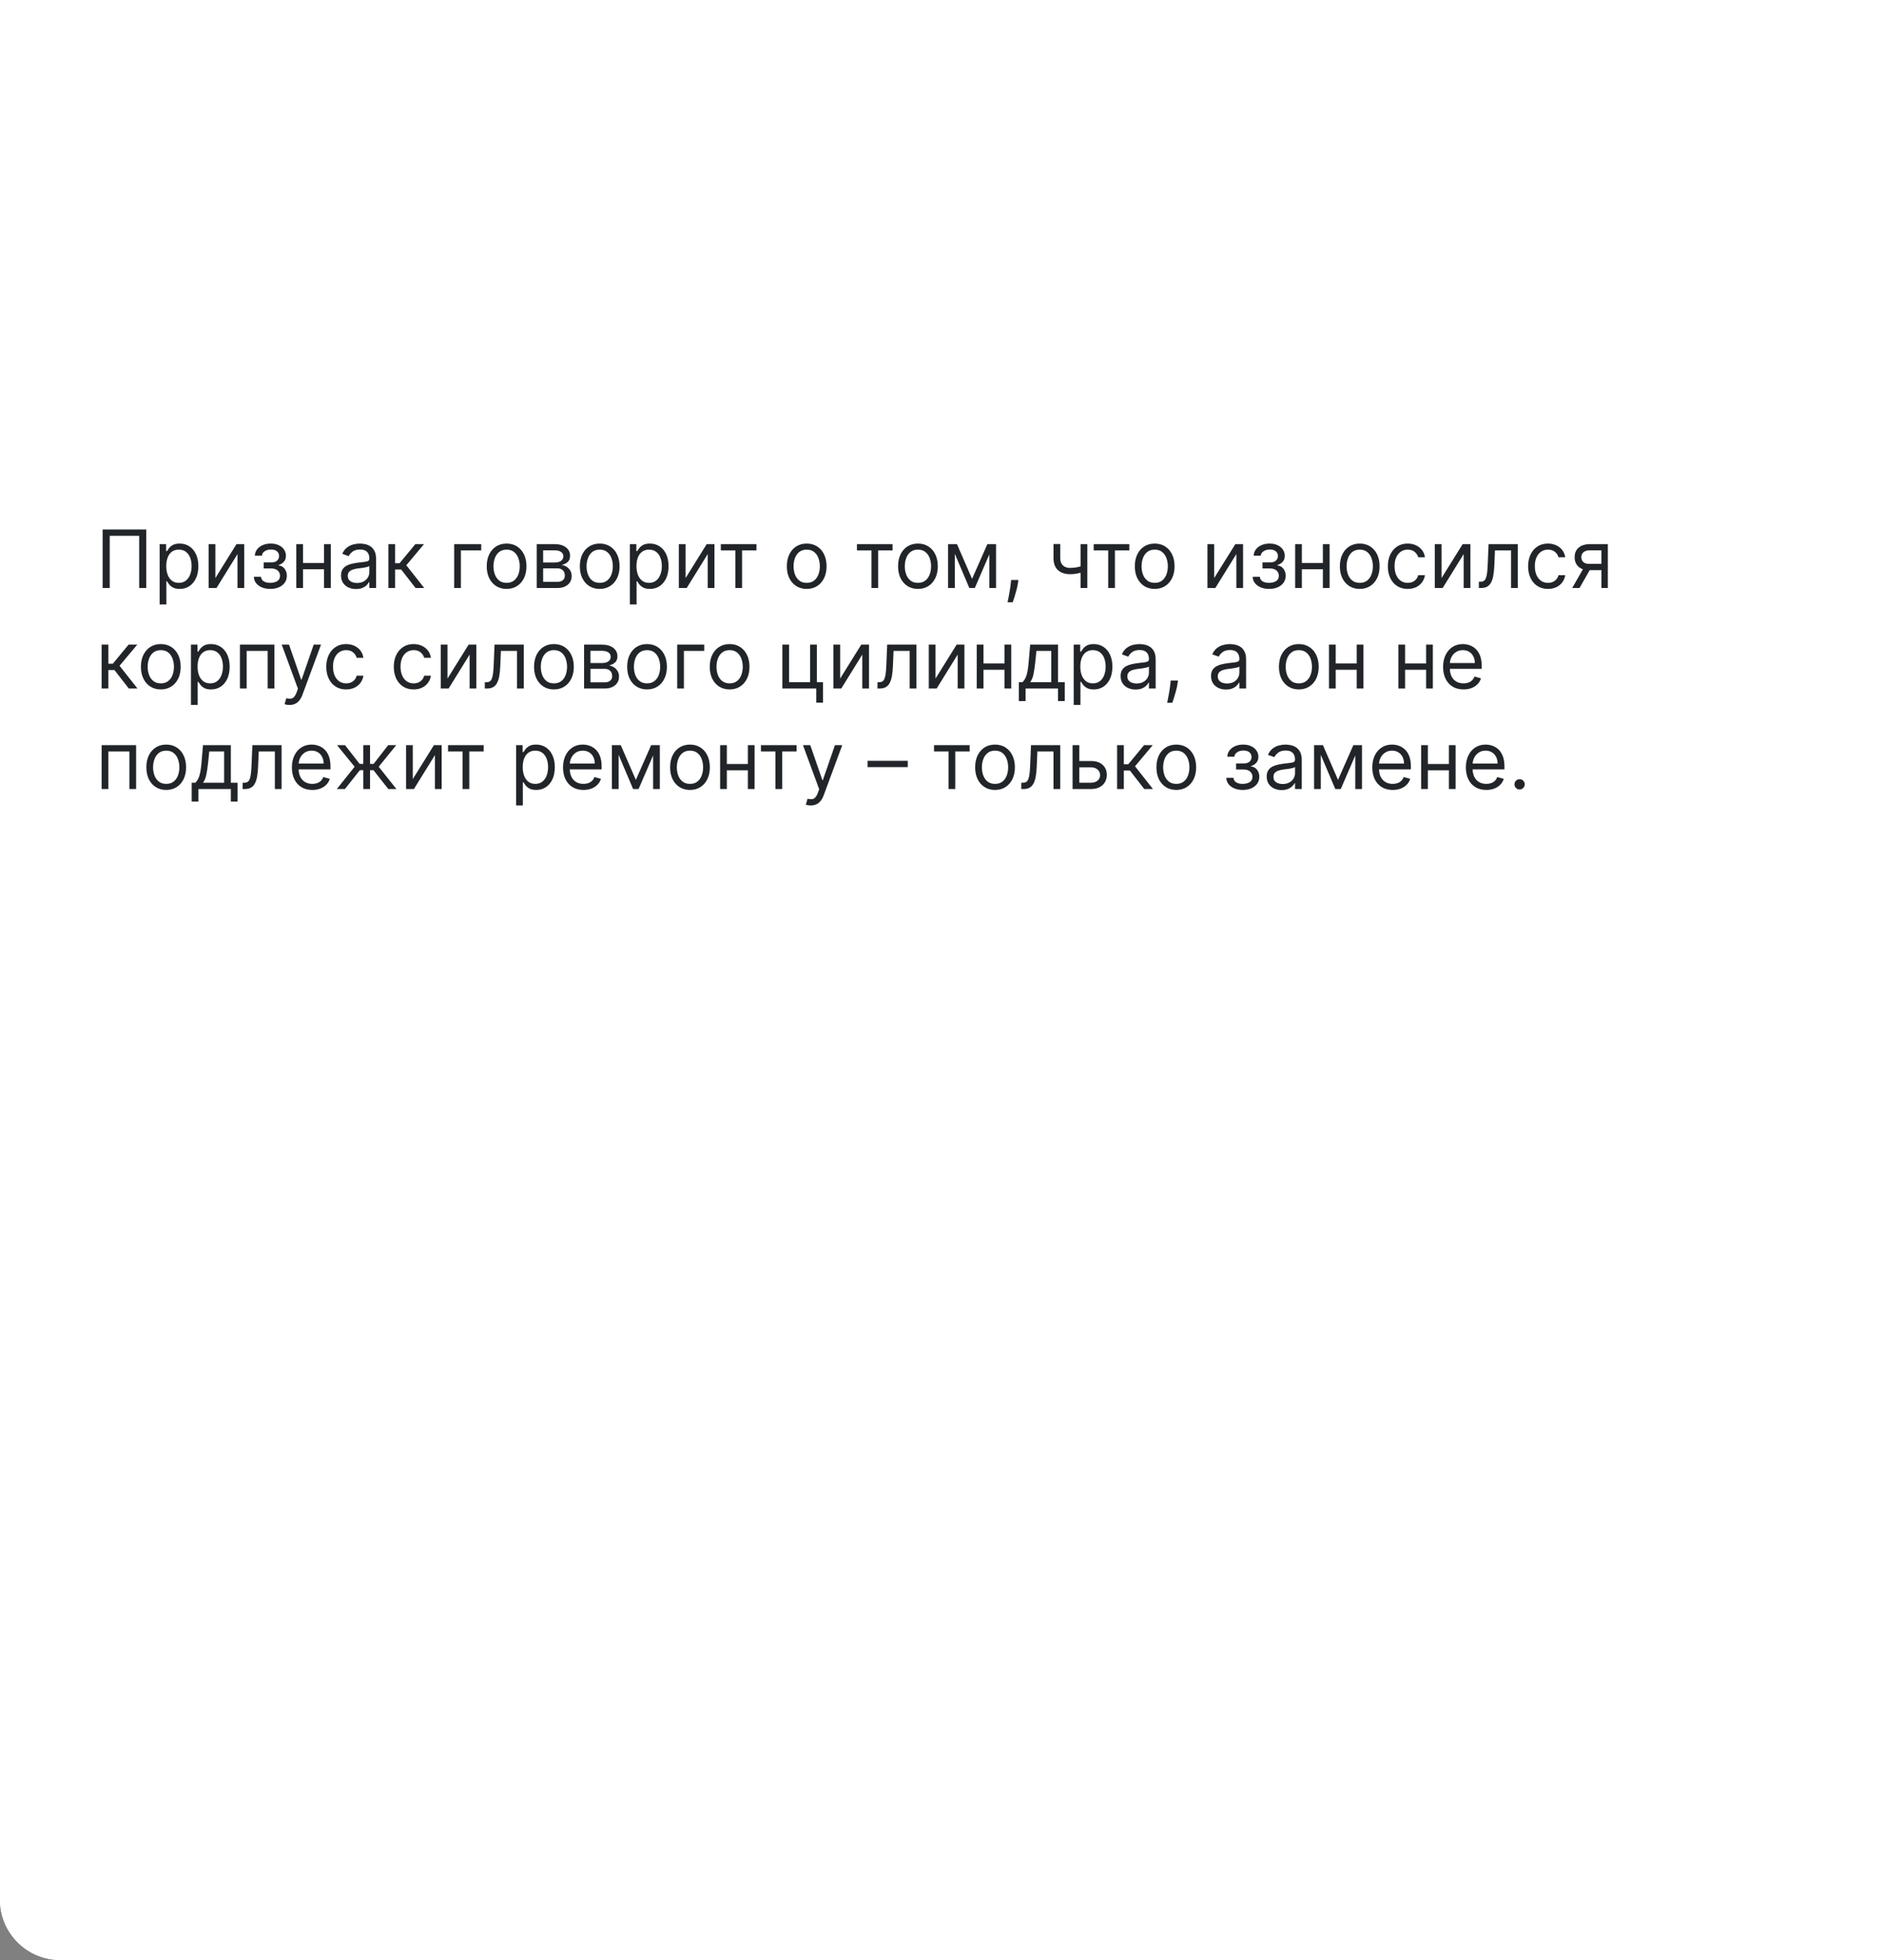
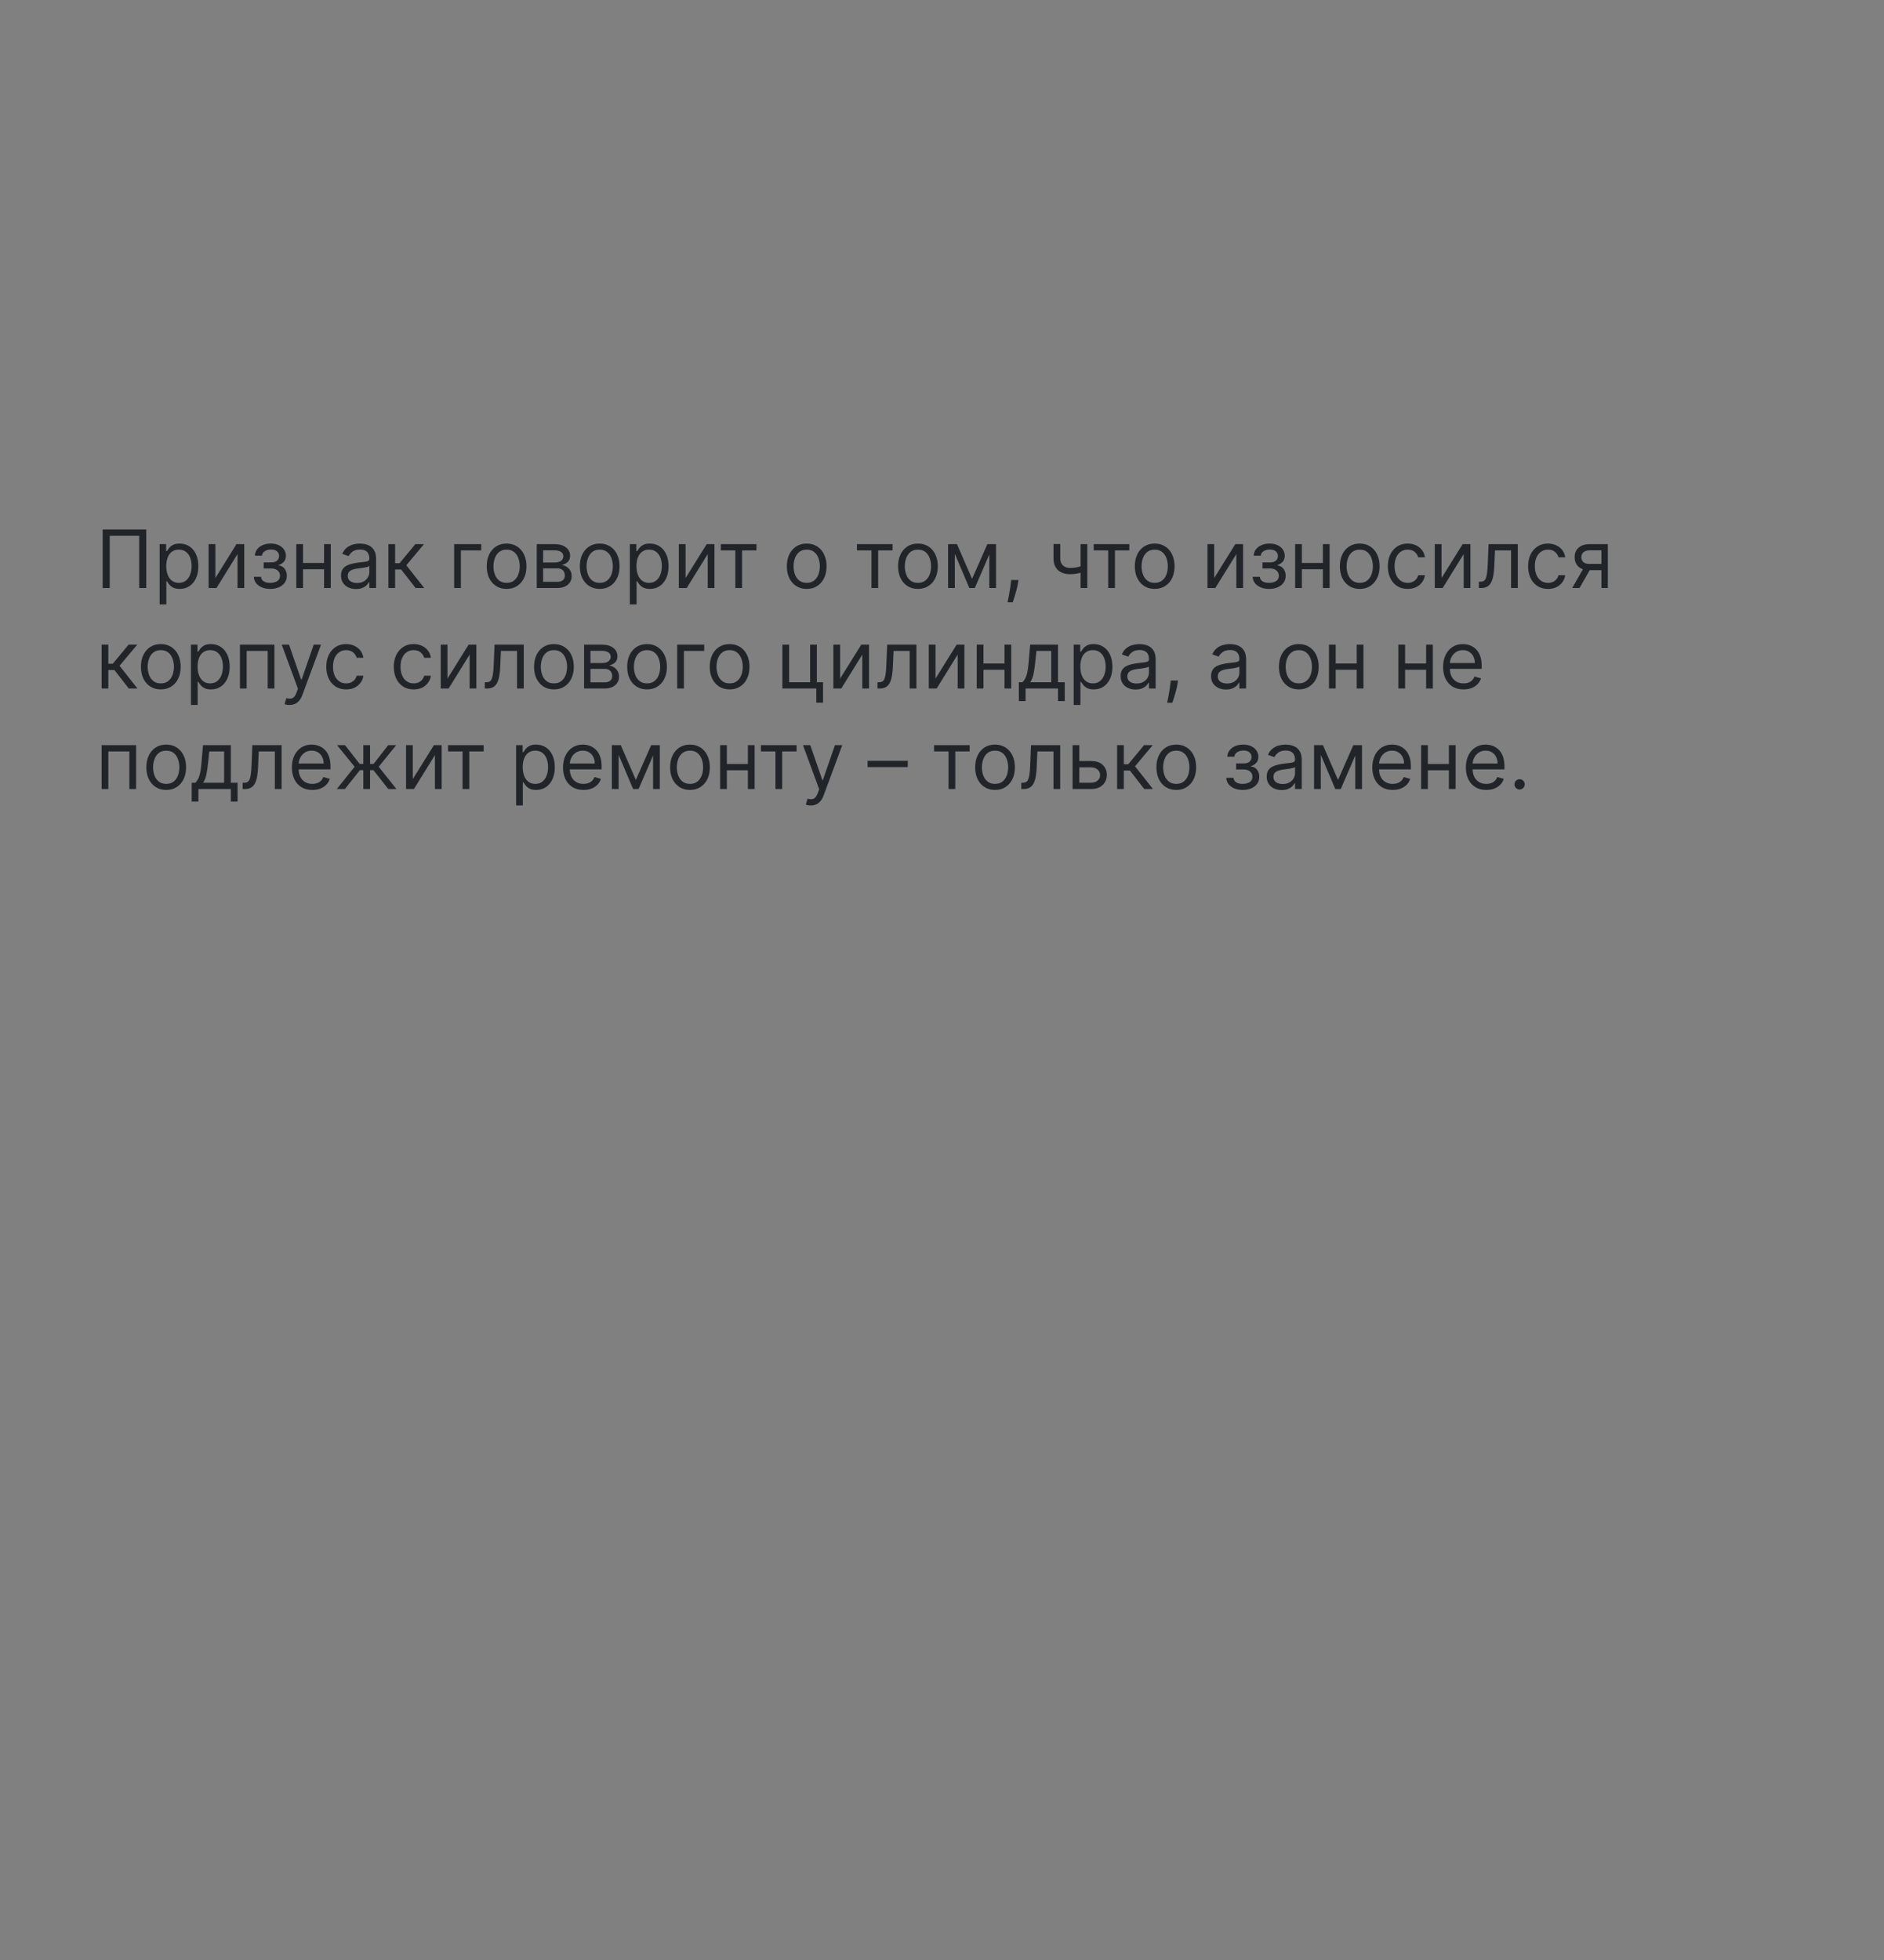
<svg xmlns="http://www.w3.org/2000/svg" viewBox="0 0 375 390" fill="none">
  <rect x="0" y="0" width="375" height="390" fill="#808080" stroke="none" />
-   <path d="M0 378C0 384.627 5.373 390 12 390C375 390 375 390 375 390V0H0V378Z" fill="white" />
-   <path d="M0 378C0 384.627 5.373 390 12 390C375 390 375 390 375 390V0H0V378Z" fill="white" />
  <path d="M29.114 105.364V117H27.704V106.614H21.841V117H20.432V105.364H29.114ZM31.774 120.273V108.273H33.069V109.659H33.229C33.327 109.507 33.464 109.314 33.638 109.079C33.816 108.841 34.069 108.629 34.399 108.443C34.733 108.254 35.183 108.159 35.752 108.159C36.486 108.159 37.134 108.343 37.694 108.71C38.255 109.078 38.693 109.599 39.007 110.273C39.322 110.947 39.479 111.743 39.479 112.659C39.479 113.583 39.322 114.385 39.007 115.062C38.693 115.737 38.257 116.26 37.7 116.631C37.144 116.998 36.502 117.182 35.774 117.182C35.214 117.182 34.765 117.089 34.428 116.903C34.09 116.714 33.831 116.5 33.649 116.261C33.467 116.019 33.327 115.818 33.229 115.659H33.115V120.273H31.774ZM33.092 112.636C33.092 113.296 33.189 113.877 33.382 114.381C33.575 114.881 33.858 115.273 34.229 115.557C34.6 115.837 35.054 115.977 35.592 115.977C36.153 115.977 36.621 115.829 36.996 115.534C37.374 115.235 37.658 114.833 37.848 114.329C38.041 113.822 38.138 113.257 38.138 112.636C38.138 112.023 38.043 111.47 37.854 110.977C37.668 110.481 37.386 110.089 37.007 109.801C36.632 109.51 36.16 109.364 35.592 109.364C35.047 109.364 34.589 109.502 34.217 109.778C33.846 110.051 33.566 110.434 33.377 110.926C33.187 111.415 33.092 111.985 33.092 112.636ZM42.865 115.023L47.069 108.273H48.615V117H47.274V110.25L43.092 117H41.524V108.273H42.865V115.023ZM50.526 114.773H51.958C51.988 115.167 52.166 115.466 52.492 115.671C52.821 115.875 53.249 115.977 53.776 115.977C54.313 115.977 54.774 115.868 55.156 115.648C55.539 115.424 55.73 115.064 55.73 114.568C55.73 114.276 55.658 114.023 55.514 113.807C55.37 113.587 55.167 113.417 54.906 113.296C54.645 113.174 54.336 113.114 53.98 113.114H52.48V111.909H53.98C54.514 111.909 54.908 111.788 55.162 111.546C55.419 111.303 55.548 111 55.548 110.636C55.548 110.246 55.41 109.934 55.133 109.699C54.857 109.46 54.465 109.341 53.958 109.341C53.446 109.341 53.02 109.457 52.679 109.688C52.338 109.915 52.158 110.208 52.139 110.568H50.73C50.745 110.099 50.889 109.684 51.162 109.324C51.435 108.96 51.806 108.676 52.276 108.472C52.745 108.263 53.283 108.159 53.889 108.159C54.503 108.159 55.035 108.267 55.486 108.483C55.94 108.695 56.291 108.985 56.537 109.352C56.787 109.716 56.912 110.129 56.912 110.591C56.912 111.083 56.774 111.481 56.497 111.784C56.221 112.087 55.874 112.303 55.458 112.432V112.523C55.787 112.546 56.073 112.651 56.315 112.841C56.562 113.026 56.753 113.271 56.889 113.574C57.026 113.873 57.094 114.204 57.094 114.568C57.094 115.099 56.952 115.561 56.667 115.954C56.383 116.345 55.993 116.648 55.497 116.864C55.001 117.076 54.435 117.182 53.798 117.182C53.181 117.182 52.628 117.082 52.139 116.881C51.651 116.676 51.262 116.394 50.974 116.034C50.69 115.671 50.541 115.25 50.526 114.773ZM64.818 112.023V113.273H60V112.023H64.818ZM60.318 108.273V117H58.977V108.273H60.318ZM65.841 108.273V117H64.5V108.273H65.841ZM70.858 117.204C70.305 117.204 69.803 117.1 69.352 116.892C68.901 116.68 68.543 116.375 68.278 115.977C68.013 115.576 67.881 115.091 67.881 114.523C67.881 114.023 67.979 113.618 68.176 113.307C68.373 112.993 68.636 112.746 68.966 112.568C69.296 112.39 69.659 112.257 70.057 112.171C70.458 112.079 70.862 112.007 71.267 111.954C71.797 111.886 72.227 111.835 72.557 111.801C72.89 111.763 73.132 111.701 73.284 111.614C73.439 111.526 73.517 111.375 73.517 111.159V111.114C73.517 110.553 73.364 110.118 73.057 109.807C72.754 109.496 72.293 109.341 71.676 109.341C71.036 109.341 70.534 109.481 70.171 109.761C69.807 110.042 69.551 110.341 69.403 110.659L68.131 110.204C68.358 109.674 68.661 109.261 69.04 108.966C69.422 108.667 69.839 108.458 70.29 108.341C70.744 108.22 71.191 108.159 71.631 108.159C71.911 108.159 72.233 108.193 72.597 108.261C72.964 108.326 73.318 108.46 73.659 108.665C74.004 108.869 74.29 109.178 74.517 109.591C74.744 110.004 74.858 110.557 74.858 111.25V117H73.517V115.818H73.449C73.358 116.007 73.207 116.21 72.994 116.426C72.782 116.642 72.5 116.826 72.148 116.977C71.796 117.129 71.365 117.204 70.858 117.204ZM71.062 116C71.593 116 72.04 115.896 72.403 115.688C72.771 115.479 73.047 115.21 73.233 114.881C73.422 114.551 73.517 114.204 73.517 113.841V112.614C73.46 112.682 73.335 112.744 73.142 112.801C72.953 112.854 72.733 112.901 72.483 112.943C72.237 112.981 71.996 113.015 71.761 113.046C71.53 113.072 71.343 113.095 71.199 113.114C70.85 113.159 70.525 113.233 70.222 113.335C69.922 113.434 69.68 113.583 69.494 113.784C69.312 113.981 69.222 114.25 69.222 114.591C69.222 115.057 69.394 115.409 69.739 115.648C70.087 115.882 70.528 116 71.062 116ZM77.305 117V108.273H78.646V112.068H79.533L82.669 108.273H84.396L80.874 112.477L84.442 117H82.715L79.851 113.318H78.646V117H77.305ZM95.785 108.273V109.523H91.74V117H90.399V108.273H95.785ZM100.835 117.182C100.047 117.182 99.356 116.994 98.761 116.619C98.171 116.244 97.708 115.72 97.375 115.046C97.046 114.371 96.881 113.583 96.881 112.682C96.881 111.773 97.046 110.979 97.375 110.301C97.708 109.623 98.171 109.097 98.761 108.722C99.356 108.347 100.047 108.159 100.835 108.159C101.623 108.159 102.312 108.347 102.903 108.722C103.498 109.097 103.96 109.623 104.29 110.301C104.623 110.979 104.79 111.773 104.79 112.682C104.79 113.583 104.623 114.371 104.29 115.046C103.96 115.72 103.498 116.244 102.903 116.619C102.312 116.994 101.623 117.182 100.835 117.182ZM100.835 115.977C101.434 115.977 101.926 115.824 102.312 115.517C102.699 115.21 102.985 114.807 103.171 114.307C103.356 113.807 103.449 113.265 103.449 112.682C103.449 112.099 103.356 111.555 103.171 111.051C102.985 110.547 102.699 110.14 102.312 109.829C101.926 109.519 101.434 109.364 100.835 109.364C100.237 109.364 99.744 109.519 99.358 109.829C98.972 110.14 98.686 110.547 98.5 111.051C98.314 111.555 98.222 112.099 98.222 112.682C98.222 113.265 98.314 113.807 98.5 114.307C98.686 114.807 98.972 115.21 99.358 115.517C99.744 115.824 100.237 115.977 100.835 115.977ZM106.837 117V108.273H110.405C111.344 108.273 112.091 108.485 112.644 108.909C113.197 109.333 113.473 109.894 113.473 110.591C113.473 111.121 113.316 111.532 113.001 111.824C112.687 112.112 112.284 112.307 111.791 112.409C112.113 112.454 112.426 112.568 112.729 112.75C113.035 112.932 113.289 113.182 113.49 113.5C113.691 113.814 113.791 114.201 113.791 114.659C113.791 115.106 113.677 115.506 113.45 115.858C113.223 116.21 112.897 116.489 112.473 116.693C112.049 116.898 111.541 117 110.95 117H106.837ZM108.109 115.773H110.95C111.412 115.773 111.774 115.663 112.035 115.443C112.297 115.224 112.427 114.924 112.427 114.546C112.427 114.095 112.297 113.74 112.035 113.483C111.774 113.222 111.412 113.091 110.95 113.091H108.109V115.773ZM108.109 111.932H110.405C110.765 111.932 111.073 111.882 111.331 111.784C111.588 111.682 111.785 111.538 111.922 111.352C112.062 111.163 112.132 110.939 112.132 110.682C112.132 110.314 111.979 110.026 111.672 109.818C111.365 109.606 110.943 109.5 110.405 109.5H108.109V111.932ZM119.367 117.182C118.579 117.182 117.887 116.994 117.293 116.619C116.702 116.244 116.24 115.72 115.906 115.046C115.577 114.371 115.412 113.583 115.412 112.682C115.412 111.773 115.577 110.979 115.906 110.301C116.24 109.623 116.702 109.097 117.293 108.722C117.887 108.347 118.579 108.159 119.367 108.159C120.154 108.159 120.844 108.347 121.435 108.722C122.029 109.097 122.492 109.623 122.821 110.301C123.154 110.979 123.321 111.773 123.321 112.682C123.321 113.583 123.154 114.371 122.821 115.046C122.492 115.72 122.029 116.244 121.435 116.619C120.844 116.994 120.154 117.182 119.367 117.182ZM119.367 115.977C119.965 115.977 120.457 115.824 120.844 115.517C121.23 115.21 121.516 114.807 121.702 114.307C121.887 113.807 121.98 113.265 121.98 112.682C121.98 112.099 121.887 111.555 121.702 111.051C121.516 110.547 121.23 110.14 120.844 109.829C120.457 109.519 119.965 109.364 119.367 109.364C118.768 109.364 118.275 109.519 117.889 109.829C117.503 110.14 117.217 110.547 117.031 111.051C116.846 111.555 116.753 112.099 116.753 112.682C116.753 113.265 116.846 113.807 117.031 114.307C117.217 114.807 117.503 115.21 117.889 115.517C118.275 115.824 118.768 115.977 119.367 115.977ZM125.368 120.273V108.273H126.663V109.659H126.823C126.921 109.507 127.057 109.314 127.231 109.079C127.409 108.841 127.663 108.629 127.993 108.443C128.326 108.254 128.777 108.159 129.345 108.159C130.08 108.159 130.728 108.343 131.288 108.71C131.849 109.078 132.286 109.599 132.601 110.273C132.915 110.947 133.072 111.743 133.072 112.659C133.072 113.583 132.915 114.385 132.601 115.062C132.286 115.737 131.851 116.26 131.294 116.631C130.737 116.998 130.095 117.182 129.368 117.182C128.807 117.182 128.358 117.089 128.021 116.903C127.684 116.714 127.425 116.5 127.243 116.261C127.061 116.019 126.921 115.818 126.823 115.659H126.709V120.273H125.368ZM126.686 112.636C126.686 113.296 126.783 113.877 126.976 114.381C127.169 114.881 127.451 115.273 127.823 115.557C128.194 115.837 128.648 115.977 129.186 115.977C129.747 115.977 130.214 115.829 130.589 115.534C130.968 115.235 131.252 114.833 131.442 114.329C131.635 113.822 131.732 113.257 131.732 112.636C131.732 112.023 131.637 111.47 131.447 110.977C131.262 110.481 130.98 110.089 130.601 109.801C130.226 109.51 129.754 109.364 129.186 109.364C128.641 109.364 128.182 109.502 127.811 109.778C127.44 110.051 127.159 110.434 126.97 110.926C126.781 111.415 126.686 111.985 126.686 112.636ZM136.459 115.023L140.663 108.273H142.209V117H140.868V110.25L136.686 117H135.118V108.273H136.459V115.023ZM143.477 109.523V108.273H150.568V109.523H147.704V117H146.364V109.523H143.477ZM160.57 117.182C159.782 117.182 159.09 116.994 158.496 116.619C157.905 116.244 157.443 115.72 157.109 115.046C156.78 114.371 156.615 113.583 156.615 112.682C156.615 111.773 156.78 110.979 157.109 110.301C157.443 109.623 157.905 109.097 158.496 108.722C159.09 108.347 159.782 108.159 160.57 108.159C161.357 108.159 162.047 108.347 162.638 108.722C163.232 109.097 163.695 109.623 164.024 110.301C164.357 110.979 164.524 111.773 164.524 112.682C164.524 113.583 164.357 114.371 164.024 115.046C163.695 115.72 163.232 116.244 162.638 116.619C162.047 116.994 161.357 117.182 160.57 117.182ZM160.57 115.977C161.168 115.977 161.661 115.824 162.047 115.517C162.433 115.21 162.719 114.807 162.905 114.307C163.09 113.807 163.183 113.265 163.183 112.682C163.183 112.099 163.09 111.555 162.905 111.051C162.719 110.547 162.433 110.14 162.047 109.829C161.661 109.519 161.168 109.364 160.57 109.364C159.971 109.364 159.479 109.519 159.092 109.829C158.706 110.14 158.42 110.547 158.234 111.051C158.049 111.555 157.956 112.099 157.956 112.682C157.956 113.265 158.049 113.807 158.234 114.307C158.42 114.807 158.706 115.21 159.092 115.517C159.479 115.824 159.971 115.977 160.57 115.977ZM170.571 109.523V108.273H177.662V109.523H174.798V117H173.458V109.523H170.571ZM182.71 117.182C181.922 117.182 181.231 116.994 180.636 116.619C180.046 116.244 179.583 115.72 179.25 115.046C178.921 114.371 178.756 113.583 178.756 112.682C178.756 111.773 178.921 110.979 179.25 110.301C179.583 109.623 180.046 109.097 180.636 108.722C181.231 108.347 181.922 108.159 182.71 108.159C183.498 108.159 184.188 108.347 184.779 108.722C185.373 109.097 185.835 109.623 186.165 110.301C186.498 110.979 186.665 111.773 186.665 112.682C186.665 113.583 186.498 114.371 186.165 115.046C185.835 115.72 185.373 116.244 184.779 116.619C184.188 116.994 183.498 117.182 182.71 117.182ZM182.71 115.977C183.309 115.977 183.801 115.824 184.188 115.517C184.574 115.21 184.86 114.807 185.046 114.307C185.231 113.807 185.324 113.265 185.324 112.682C185.324 112.099 185.231 111.555 185.046 111.051C184.86 110.547 184.574 110.14 184.188 109.829C183.801 109.519 183.309 109.364 182.71 109.364C182.112 109.364 181.619 109.519 181.233 109.829C180.846 110.14 180.56 110.547 180.375 111.051C180.19 111.555 180.096 112.099 180.096 112.682C180.096 113.265 180.19 113.807 180.375 114.307C180.56 114.807 180.846 115.21 181.233 115.517C181.619 115.824 182.112 115.977 182.71 115.977ZM193.484 115.182L196.53 108.273H197.803L194.03 117H192.939L189.234 108.273H190.484L193.484 115.182ZM190.053 108.273V117H188.712V108.273H190.053ZM196.916 117V108.273H198.257V117H196.916ZM202.712 115.409L202.621 116.023C202.556 116.454 202.458 116.917 202.325 117.409C202.196 117.901 202.062 118.365 201.922 118.801C201.782 119.237 201.666 119.583 201.575 119.841H200.553C200.602 119.599 200.666 119.278 200.746 118.881C200.825 118.483 200.905 118.038 200.984 117.546C201.068 117.057 201.136 116.557 201.189 116.046L201.257 115.409H202.712ZM216.423 108.273V117H215.083V108.273H216.423ZM215.9 112.432V113.682C215.597 113.796 215.297 113.896 214.997 113.983C214.698 114.066 214.383 114.132 214.054 114.182C213.725 114.227 213.363 114.25 212.969 114.25C211.98 114.25 211.186 113.983 210.588 113.449C209.993 112.915 209.696 112.114 209.696 111.046V108.25H211.037V111.046C211.037 111.493 211.122 111.86 211.292 112.148C211.463 112.436 211.694 112.65 211.986 112.79C212.278 112.93 212.605 113 212.969 113C213.537 113 214.05 112.949 214.508 112.847C214.971 112.74 215.435 112.602 215.9 112.432ZM217.696 109.523V108.273H224.787V109.523H221.923V117H220.583V109.523H217.696ZM229.835 117.182C229.047 117.182 228.356 116.994 227.761 116.619C227.171 116.244 226.708 115.72 226.375 115.046C226.046 114.371 225.881 113.583 225.881 112.682C225.881 111.773 226.046 110.979 226.375 110.301C226.708 109.623 227.171 109.097 227.761 108.722C228.356 108.347 229.047 108.159 229.835 108.159C230.623 108.159 231.312 108.347 231.904 108.722C232.498 109.097 232.96 109.623 233.29 110.301C233.623 110.979 233.79 111.773 233.79 112.682C233.79 113.583 233.623 114.371 233.29 115.046C232.96 115.72 232.498 116.244 231.904 116.619C231.312 116.994 230.623 117.182 229.835 117.182ZM229.835 115.977C230.434 115.977 230.926 115.824 231.312 115.517C231.699 115.21 231.985 114.807 232.171 114.307C232.356 113.807 232.449 113.265 232.449 112.682C232.449 112.099 232.356 111.555 232.171 111.051C231.985 110.547 231.699 110.14 231.312 109.829C230.926 109.519 230.434 109.364 229.835 109.364C229.237 109.364 228.744 109.519 228.358 109.829C227.971 110.14 227.685 110.547 227.5 111.051C227.315 111.555 227.221 112.099 227.221 112.682C227.221 113.265 227.315 113.807 227.5 114.307C227.685 114.807 227.971 115.21 228.358 115.517C228.744 115.824 229.237 115.977 229.835 115.977ZM241.678 115.023L245.882 108.273H247.428V117H246.087V110.25L241.905 117H240.337V108.273H241.678V115.023ZM249.338 114.773H250.77C250.8 115.167 250.977 115.466 251.305 115.671C251.632 115.875 252.062 115.977 252.588 115.977C253.125 115.977 253.585 115.868 253.97 115.648C254.352 115.424 254.542 115.064 254.542 114.568C254.542 114.276 254.47 114.023 254.327 113.807C254.183 113.587 253.98 113.417 253.72 113.296C253.458 113.174 253.148 113.114 252.792 113.114H251.292V111.909H252.792C253.327 111.909 253.72 111.788 253.975 111.546C254.232 111.303 254.36 111 254.36 110.636C254.36 110.246 254.222 109.934 253.945 109.699C253.67 109.46 253.278 109.341 252.77 109.341C252.257 109.341 251.833 109.457 251.493 109.688C251.15 109.915 250.97 110.208 250.952 110.568H249.542C249.558 110.099 249.702 109.684 249.975 109.324C250.248 108.96 250.618 108.676 251.088 108.472C251.558 108.263 252.095 108.159 252.702 108.159C253.315 108.159 253.847 108.267 254.298 108.483C254.752 108.695 255.102 108.985 255.35 109.352C255.6 109.716 255.725 110.129 255.725 110.591C255.725 111.083 255.585 111.481 255.31 111.784C255.032 112.087 254.688 112.303 254.27 112.432V112.523C254.6 112.546 254.885 112.651 255.127 112.841C255.375 113.026 255.565 113.271 255.702 113.574C255.838 113.873 255.905 114.204 255.905 114.568C255.905 115.099 255.765 115.561 255.48 115.954C255.195 116.345 254.805 116.648 254.31 116.864C253.812 117.076 253.248 117.182 252.61 117.182C251.993 117.182 251.44 117.082 250.952 116.881C250.463 116.676 250.075 116.394 249.787 116.034C249.503 115.671 249.353 115.25 249.338 114.773ZM263.63 112.023V113.273H258.812V112.023H263.63ZM259.13 108.273V117H257.79V108.273H259.13ZM264.652 108.273V117H263.312V108.273H264.652ZM270.647 117.182C269.86 117.182 269.168 116.994 268.575 116.619C267.983 116.244 267.52 115.72 267.188 115.046C266.858 114.371 266.692 113.583 266.692 112.682C266.692 111.773 266.858 110.979 267.188 110.301C267.52 109.623 267.983 109.097 268.575 108.722C269.168 108.347 269.86 108.159 270.647 108.159C271.435 108.159 272.125 108.347 272.715 108.722C273.31 109.097 273.772 109.623 274.103 110.301C274.435 110.979 274.603 111.773 274.603 112.682C274.603 113.583 274.435 114.371 274.103 115.046C273.772 115.72 273.31 116.244 272.715 116.619C272.125 116.994 271.435 117.182 270.647 117.182ZM270.647 115.977C271.245 115.977 271.738 115.824 272.125 115.517C272.512 115.21 272.798 114.807 272.983 114.307C273.168 113.807 273.262 113.265 273.262 112.682C273.262 112.099 273.168 111.555 272.983 111.051C272.798 110.547 272.512 110.14 272.125 109.829C271.738 109.519 271.245 109.364 270.647 109.364C270.05 109.364 269.558 109.519 269.17 109.829C268.785 110.14 268.498 110.547 268.312 111.051C268.127 111.555 268.035 112.099 268.035 112.682C268.035 113.265 268.127 113.807 268.312 114.307C268.498 114.807 268.785 115.21 269.17 115.517C269.558 115.824 270.05 115.977 270.647 115.977ZM280.195 117.182C279.377 117.182 278.673 116.989 278.08 116.602C277.49 116.216 277.035 115.684 276.717 115.006C276.4 114.328 276.24 113.553 276.24 112.682C276.24 111.796 276.402 111.013 276.728 110.335C277.058 109.653 277.517 109.121 278.103 108.739C278.695 108.352 279.385 108.159 280.173 108.159C280.785 108.159 281.337 108.273 281.83 108.5C282.322 108.727 282.728 109.046 283.04 109.454C283.355 109.864 283.55 110.341 283.627 110.886H282.285C282.183 110.489 281.955 110.136 281.603 109.829C281.255 109.519 280.785 109.364 280.195 109.364C279.673 109.364 279.212 109.5 278.82 109.773C278.43 110.042 278.125 110.422 277.905 110.915C277.69 111.403 277.58 111.977 277.58 112.636C277.58 113.311 277.688 113.898 277.9 114.398C278.115 114.898 278.418 115.286 278.808 115.562C279.202 115.839 279.665 115.977 280.195 115.977C280.543 115.977 280.86 115.917 281.142 115.796C281.428 115.674 281.668 115.5 281.865 115.273C282.062 115.046 282.202 114.773 282.285 114.454H283.627C283.55 114.97 283.363 115.434 283.065 115.847C282.767 116.256 282.377 116.582 281.887 116.824C281.402 117.062 280.837 117.182 280.195 117.182ZM286.928 115.023L291.132 108.273H292.678V117H291.337V110.25L287.155 117H285.587V108.273H286.928V115.023ZM294.36 117V115.75H294.68C294.94 115.75 295.158 115.699 295.332 115.597C295.507 115.49 295.647 115.307 295.752 115.046C295.863 114.78 295.945 114.413 296.002 113.943C296.062 113.47 296.108 112.868 296.132 112.136L296.293 108.273H302.11V117H300.77V109.523H297.565L297.43 112.636C297.397 113.352 297.335 113.983 297.235 114.528C297.14 115.07 296.995 115.525 296.798 115.892C296.605 116.26 296.348 116.536 296.025 116.722C295.702 116.907 295.3 117 294.815 117H294.36ZM308.118 117.182C307.298 117.182 306.595 116.989 306.002 116.602C305.413 116.216 304.957 115.684 304.64 115.006C304.32 114.328 304.163 113.553 304.163 112.682C304.163 111.796 304.325 111.013 304.65 110.335C304.98 109.653 305.438 109.121 306.025 108.739C306.618 108.352 307.305 108.159 308.095 108.159C308.707 108.159 309.26 108.273 309.752 108.5C310.245 108.727 310.647 109.046 310.962 109.454C311.277 109.864 311.473 110.341 311.548 110.886H310.207C310.105 110.489 309.877 110.136 309.525 109.829C309.178 109.519 308.707 109.364 308.118 109.364C307.595 109.364 307.135 109.5 306.743 109.773C306.353 110.042 306.048 110.422 305.827 110.915C305.61 111.403 305.502 111.977 305.502 112.636C305.502 113.311 305.61 113.898 305.82 114.398C306.038 114.898 306.34 115.286 306.73 115.562C307.125 115.839 307.585 115.977 308.118 115.977C308.465 115.977 308.78 115.917 309.065 115.796C309.35 115.674 309.59 115.5 309.788 115.273C309.985 115.046 310.125 114.773 310.207 114.454H311.548C311.473 114.97 311.285 115.434 310.985 115.847C310.69 116.256 310.298 116.582 309.81 116.824C309.325 117.062 308.76 117.182 308.118 117.182ZM318.757 117V109.5H316.44C315.918 109.5 315.507 109.621 315.207 109.864C314.908 110.106 314.757 110.439 314.757 110.864C314.757 111.28 314.892 111.608 315.163 111.847C315.435 112.085 315.808 112.204 316.28 112.204H319.1V113.454H316.28C315.69 113.454 315.18 113.35 314.752 113.142C314.325 112.934 313.995 112.636 313.765 112.25C313.533 111.86 313.418 111.398 313.418 110.864C313.418 110.326 313.54 109.864 313.78 109.477C314.022 109.091 314.37 108.793 314.82 108.585C315.275 108.377 315.815 108.273 316.44 108.273H320.03V117H318.757ZM312.94 117L315.418 112.659H316.873L314.395 117H312.94ZM20.227 137V128.273H21.568V132.068H22.455L25.591 128.273H27.318L23.795 132.477L27.364 137H25.636L22.773 133.318H21.568V137H20.227ZM32.007 137.182C31.219 137.182 30.528 136.994 29.933 136.619C29.342 136.244 28.88 135.72 28.547 135.046C28.217 134.371 28.052 133.583 28.052 132.682C28.052 131.773 28.217 130.979 28.547 130.301C28.88 129.623 29.342 129.096 29.933 128.721C30.528 128.346 31.219 128.159 32.007 128.159C32.795 128.159 33.484 128.346 34.075 128.721C34.67 129.096 35.132 129.623 35.462 130.301C35.795 130.979 35.962 131.773 35.962 132.682C35.962 133.583 35.795 134.371 35.462 135.046C35.132 135.72 34.67 136.244 34.075 136.619C33.484 136.994 32.795 137.182 32.007 137.182ZM32.007 135.977C32.605 135.977 33.098 135.824 33.484 135.517C33.871 135.21 34.157 134.807 34.342 134.307C34.528 133.807 34.621 133.265 34.621 132.682C34.621 132.099 34.528 131.555 34.342 131.051C34.157 130.547 33.871 130.14 33.484 129.829C33.098 129.519 32.605 129.364 32.007 129.364C31.409 129.364 30.916 129.519 30.53 129.829C30.143 130.14 29.858 130.547 29.672 131.051C29.486 131.555 29.393 132.099 29.393 132.682C29.393 133.265 29.486 133.807 29.672 134.307C29.858 134.807 30.143 135.21 30.53 135.517C30.916 135.824 31.409 135.977 32.007 135.977ZM38.008 140.273V128.273H39.304V129.659H39.463C39.562 129.507 39.698 129.315 39.872 129.079C40.05 128.841 40.304 128.629 40.633 128.443C40.967 128.254 41.417 128.159 41.986 128.159C42.721 128.159 43.368 128.343 43.929 128.71C44.489 129.078 44.927 129.599 45.242 130.273C45.556 130.947 45.713 131.743 45.713 132.659C45.713 133.583 45.556 134.385 45.242 135.062C44.927 135.737 44.492 136.26 43.935 136.631C43.378 136.998 42.736 137.182 42.008 137.182C41.448 137.182 40.999 137.089 40.662 136.904C40.325 136.714 40.065 136.5 39.883 136.261C39.702 136.019 39.562 135.818 39.463 135.659H39.349V140.273H38.008ZM39.327 132.636C39.327 133.296 39.423 133.877 39.617 134.381C39.81 134.881 40.092 135.273 40.463 135.557C40.834 135.837 41.289 135.977 41.827 135.977C42.387 135.977 42.855 135.829 43.23 135.534C43.609 135.235 43.893 134.833 44.083 134.329C44.276 133.822 44.372 133.257 44.372 132.636C44.372 132.023 44.278 131.47 44.088 130.977C43.903 130.481 43.62 130.089 43.242 129.801C42.867 129.51 42.395 129.364 41.827 129.364C41.281 129.364 40.823 129.502 40.452 129.779C40.081 130.051 39.8 130.434 39.611 130.926C39.422 131.415 39.327 131.985 39.327 132.636ZM47.758 137V128.273H54.622V137H53.281V129.523H49.099V137H47.758ZM57.622 140.273C57.395 140.273 57.192 140.254 57.014 140.216C56.836 140.182 56.713 140.148 56.645 140.114L56.986 138.932C57.312 139.015 57.599 139.046 57.849 139.023C58.099 139 58.321 138.888 58.514 138.688C58.711 138.49 58.891 138.171 59.054 137.727L59.304 137.046L56.077 128.273H57.531L59.94 135.227H60.031L62.44 128.273H63.895L60.19 138.273C60.024 138.724 59.817 139.096 59.571 139.392C59.325 139.691 59.039 139.913 58.713 140.057C58.391 140.201 58.028 140.273 57.622 140.273ZM68.898 137.182C68.079 137.182 67.375 136.989 66.784 136.602C66.193 136.216 65.739 135.684 65.421 135.006C65.102 134.328 64.943 133.553 64.943 132.682C64.943 131.796 65.106 131.013 65.432 130.335C65.761 129.654 66.22 129.121 66.807 128.739C67.398 128.352 68.087 128.159 68.875 128.159C69.489 128.159 70.042 128.273 70.534 128.5C71.026 128.727 71.43 129.046 71.744 129.454C72.059 129.864 72.254 130.341 72.329 130.886H70.989C70.886 130.489 70.659 130.136 70.307 129.829C69.958 129.519 69.489 129.364 68.898 129.364C68.375 129.364 67.917 129.5 67.523 129.773C67.132 130.042 66.828 130.422 66.608 130.915C66.392 131.404 66.284 131.977 66.284 132.636C66.284 133.31 66.39 133.898 66.602 134.398C66.818 134.898 67.121 135.286 67.511 135.562C67.905 135.839 68.368 135.977 68.898 135.977C69.246 135.977 69.562 135.917 69.847 135.796C70.131 135.674 70.371 135.5 70.568 135.273C70.765 135.046 70.905 134.773 70.989 134.454H72.329C72.254 134.97 72.066 135.434 71.767 135.846C71.472 136.256 71.079 136.582 70.591 136.824C70.106 137.062 69.542 137.182 68.898 137.182ZM82.335 137.182C81.517 137.182 80.812 136.989 80.222 136.602C79.631 136.216 79.176 135.684 78.858 135.006C78.54 134.328 78.381 133.553 78.381 132.682C78.381 131.796 78.543 131.013 78.869 130.335C79.199 129.654 79.657 129.121 80.244 128.739C80.835 128.352 81.525 128.159 82.312 128.159C82.926 128.159 83.479 128.273 83.972 128.5C84.464 128.727 84.868 129.046 85.182 129.454C85.496 129.864 85.691 130.341 85.767 130.886H84.426C84.324 130.489 84.097 130.136 83.744 129.829C83.396 129.519 82.926 129.364 82.335 129.364C81.812 129.364 81.354 129.5 80.96 129.773C80.57 130.042 80.265 130.422 80.046 130.915C79.829 131.404 79.722 131.977 79.722 132.636C79.722 133.31 79.828 133.898 80.04 134.398C80.256 134.898 80.559 135.286 80.949 135.562C81.343 135.839 81.805 135.977 82.335 135.977C82.684 135.977 83 135.917 83.284 135.796C83.568 135.674 83.809 135.5 84.006 135.273C84.203 135.046 84.343 134.773 84.426 134.454H85.767C85.691 134.97 85.504 135.434 85.204 135.846C84.909 136.256 84.517 136.582 84.028 136.824C83.543 137.062 82.979 137.182 82.335 137.182ZM89.068 135.023L93.273 128.273H94.818V137H93.477V130.25L89.296 137H87.727V128.273H89.068V135.023ZM96.501 137V135.75H96.82C97.081 135.75 97.299 135.699 97.473 135.596C97.647 135.49 97.787 135.307 97.894 135.046C98.003 134.78 98.087 134.413 98.144 133.943C98.204 133.47 98.248 132.868 98.274 132.136L98.433 128.273H104.251V137H102.91V129.523H99.706L99.57 132.636C99.539 133.352 99.475 133.983 99.376 134.529C99.282 135.07 99.136 135.524 98.939 135.892C98.746 136.26 98.488 136.536 98.166 136.721C97.844 136.907 97.441 137 96.956 137H96.501ZM110.257 137.182C109.469 137.182 108.778 136.994 108.183 136.619C107.592 136.244 107.13 135.72 106.797 135.046C106.467 134.371 106.302 133.583 106.302 132.682C106.302 131.773 106.467 130.979 106.797 130.301C107.13 129.623 107.592 129.096 108.183 128.721C108.778 128.346 109.469 128.159 110.257 128.159C111.045 128.159 111.734 128.346 112.325 128.721C112.92 129.096 113.382 129.623 113.712 130.301C114.045 130.979 114.212 131.773 114.212 132.682C114.212 133.583 114.045 134.371 113.712 135.046C113.382 135.72 112.92 136.244 112.325 136.619C111.734 136.994 111.045 137.182 110.257 137.182ZM110.257 135.977C110.856 135.977 111.348 135.824 111.734 135.517C112.121 135.21 112.407 134.807 112.592 134.307C112.778 133.807 112.871 133.265 112.871 132.682C112.871 132.099 112.778 131.555 112.592 131.051C112.407 130.547 112.121 130.14 111.734 129.829C111.348 129.519 110.856 129.364 110.257 129.364C109.659 129.364 109.166 129.519 108.78 129.829C108.394 130.14 108.108 130.547 107.922 131.051C107.736 131.555 107.644 132.099 107.644 132.682C107.644 133.265 107.736 133.807 107.922 134.307C108.108 134.807 108.394 135.21 108.78 135.517C109.166 135.824 109.659 135.977 110.257 135.977ZM116.258 137V128.273H119.827C120.766 128.273 121.512 128.485 122.065 128.909C122.618 129.333 122.895 129.894 122.895 130.591C122.895 131.121 122.738 131.532 122.423 131.824C122.109 132.112 121.706 132.307 121.213 132.409C121.535 132.454 121.847 132.568 122.15 132.75C122.457 132.932 122.711 133.182 122.912 133.5C123.113 133.815 123.213 134.201 123.213 134.659C123.213 135.106 123.1 135.506 122.872 135.858C122.645 136.21 122.319 136.489 121.895 136.693C121.471 136.898 120.963 137 120.372 137H116.258ZM117.531 135.773H120.372C120.834 135.773 121.196 135.663 121.457 135.443C121.719 135.224 121.85 134.924 121.85 134.546C121.85 134.095 121.719 133.74 121.457 133.483C121.196 133.221 120.834 133.091 120.372 133.091H117.531V135.773ZM117.531 131.932H119.827C120.186 131.932 120.495 131.882 120.753 131.784C121.01 131.682 121.207 131.538 121.344 131.352C121.484 131.163 121.554 130.94 121.554 130.682C121.554 130.315 121.4 130.026 121.094 129.818C120.787 129.606 120.365 129.5 119.827 129.5H117.531V131.932ZM128.788 137.182C128 137.182 127.309 136.994 126.715 136.619C126.124 136.244 125.662 135.72 125.328 135.046C124.999 134.371 124.834 133.583 124.834 132.682C124.834 131.773 124.999 130.979 125.328 130.301C125.662 129.623 126.124 129.096 126.715 128.721C127.309 128.346 128 128.159 128.788 128.159C129.576 128.159 130.266 128.346 130.857 128.721C131.451 129.096 131.913 129.623 132.243 130.301C132.576 130.979 132.743 131.773 132.743 132.682C132.743 133.583 132.576 134.371 132.243 135.046C131.913 135.72 131.451 136.244 130.857 136.619C130.266 136.994 129.576 137.182 128.788 137.182ZM128.788 135.977C129.387 135.977 129.879 135.824 130.266 135.517C130.652 135.21 130.938 134.807 131.124 134.307C131.309 133.807 131.402 133.265 131.402 132.682C131.402 132.099 131.309 131.555 131.124 131.051C130.938 130.547 130.652 130.14 130.266 129.829C129.879 129.519 129.387 129.364 128.788 129.364C128.19 129.364 127.698 129.519 127.311 129.829C126.925 130.14 126.639 130.547 126.453 131.051C126.267 131.555 126.175 132.099 126.175 132.682C126.175 133.265 126.267 133.807 126.453 134.307C126.639 134.807 126.925 135.21 127.311 135.517C127.698 135.824 128.19 135.977 128.788 135.977ZM140.176 128.273V129.523H136.131V137H134.79V128.273H140.176ZM145.226 137.182C144.438 137.182 143.747 136.994 143.152 136.619C142.561 136.244 142.099 135.72 141.766 135.046C141.436 134.371 141.271 133.583 141.271 132.682C141.271 131.773 141.436 130.979 141.766 130.301C142.099 129.623 142.561 129.096 143.152 128.721C143.747 128.346 144.438 128.159 145.226 128.159C146.014 128.159 146.703 128.346 147.294 128.721C147.889 129.096 148.351 129.623 148.68 130.301C149.014 130.979 149.18 131.773 149.18 132.682C149.18 133.583 149.014 134.371 148.68 135.046C148.351 135.72 147.889 136.244 147.294 136.619C146.703 136.994 146.014 137.182 145.226 137.182ZM145.226 135.977C145.824 135.977 146.317 135.824 146.703 135.517C147.089 135.21 147.375 134.807 147.561 134.307C147.747 133.807 147.839 133.265 147.839 132.682C147.839 132.099 147.747 131.555 147.561 131.051C147.375 130.547 147.089 130.14 146.703 129.829C146.317 129.519 145.824 129.364 145.226 129.364C144.627 129.364 144.135 129.519 143.749 129.829C143.362 130.14 143.076 130.547 142.891 131.051C142.705 131.555 142.612 132.099 142.612 132.682C142.612 133.265 142.705 133.807 142.891 134.307C143.076 134.807 143.362 135.21 143.749 135.517C144.135 135.824 144.627 135.977 145.226 135.977ZM162.591 128.273V135.75H163.818V139.818H162.477V137H155.727V128.273H157.068V135.75H161.25V128.273H162.591ZM167.225 135.023L171.429 128.273H172.975V137H171.633V130.25L167.452 137H165.883V128.273H167.225V135.023ZM174.658 137V135.75H174.976C175.237 135.75 175.455 135.699 175.629 135.596C175.804 135.49 175.944 135.307 176.05 135.046C176.16 134.78 176.243 134.413 176.3 133.943C176.36 133.47 176.404 132.868 176.43 132.136L176.589 128.273H182.408V137H181.067V129.523H177.862L177.726 132.636C177.696 133.352 177.631 133.983 177.533 134.529C177.438 135.07 177.292 135.524 177.095 135.892C176.902 136.26 176.644 136.536 176.322 136.721C176 136.907 175.597 137 175.112 137H174.658ZM186.209 135.023L190.413 128.273H191.959V137H190.618V130.25L186.436 137H184.868V128.273H186.209V135.023ZM200.256 132.023V133.273H195.438V132.023H200.256ZM195.756 128.273V137H194.415V128.273H195.756ZM201.279 128.273V137H199.938V128.273H201.279ZM202.796 139.5V135.75H203.523C203.701 135.565 203.854 135.364 203.983 135.148C204.112 134.932 204.224 134.676 204.318 134.381C204.417 134.082 204.5 133.718 204.568 133.29C204.636 132.858 204.697 132.337 204.75 131.727L205.046 128.273H210.591V135.75H211.932V139.5H210.591V137H204.136V139.5H202.796ZM205.046 135.75H209.25V129.523H206.296L206.068 131.727C205.974 132.64 205.856 133.438 205.716 134.119C205.576 134.801 205.352 135.345 205.046 135.75ZM213.712 140.273V128.273H215.007V129.659H215.166C215.265 129.507 215.401 129.315 215.575 129.079C215.753 128.841 216.007 128.629 216.337 128.443C216.67 128.254 217.121 128.159 217.689 128.159C218.424 128.159 219.071 128.343 219.632 128.71C220.193 129.078 220.63 129.599 220.945 130.273C221.259 130.947 221.416 131.743 221.416 132.659C221.416 133.583 221.259 134.385 220.945 135.062C220.63 135.737 220.195 136.26 219.638 136.631C219.081 136.998 218.439 137.182 217.712 137.182C217.151 137.182 216.702 137.089 216.365 136.904C216.028 136.714 215.768 136.5 215.587 136.261C215.405 136.019 215.265 135.818 215.166 135.659H215.053V140.273H213.712ZM215.03 132.636C215.03 133.296 215.126 133.877 215.32 134.381C215.513 134.881 215.795 135.273 216.166 135.557C216.537 135.837 216.992 135.977 217.53 135.977C218.09 135.977 218.558 135.829 218.933 135.534C219.312 135.235 219.596 134.833 219.786 134.329C219.979 133.822 220.075 133.257 220.075 132.636C220.075 132.023 219.981 131.47 219.791 130.977C219.606 130.481 219.323 130.089 218.945 129.801C218.57 129.51 218.098 129.364 217.53 129.364C216.984 129.364 216.526 129.502 216.155 129.779C215.784 130.051 215.503 130.434 215.314 130.926C215.125 131.415 215.03 131.985 215.03 132.636ZM226.03 137.204C225.477 137.204 224.975 137.101 224.524 136.892C224.073 136.68 223.715 136.375 223.45 135.977C223.185 135.576 223.053 135.091 223.053 134.523C223.053 134.023 223.151 133.618 223.348 133.307C223.545 132.993 223.808 132.746 224.138 132.568C224.467 132.39 224.831 132.257 225.229 132.171C225.63 132.079 226.034 132.007 226.439 131.954C226.969 131.886 227.399 131.835 227.729 131.801C228.062 131.763 228.304 131.701 228.456 131.614C228.611 131.526 228.689 131.375 228.689 131.159V131.114C228.689 130.553 228.536 130.118 228.229 129.807C227.926 129.496 227.465 129.341 226.848 129.341C226.208 129.341 225.706 129.481 225.342 129.761C224.979 130.042 224.723 130.341 224.575 130.659L223.303 130.204C223.53 129.674 223.833 129.261 224.212 128.966C224.594 128.667 225.011 128.458 225.462 128.341C225.916 128.22 226.363 128.159 226.803 128.159C227.083 128.159 227.405 128.193 227.768 128.261C228.136 128.326 228.49 128.46 228.831 128.665C229.176 128.869 229.462 129.178 229.689 129.591C229.916 130.004 230.03 130.557 230.03 131.25V137H228.689V135.818H228.621C228.53 136.007 228.378 136.21 228.166 136.426C227.954 136.642 227.672 136.826 227.32 136.977C226.967 137.129 226.537 137.204 226.03 137.204ZM226.234 136C226.765 136 227.212 135.896 227.575 135.688C227.943 135.479 228.219 135.21 228.405 134.881C228.594 134.551 228.689 134.204 228.689 133.841V132.614C228.632 132.682 228.507 132.744 228.314 132.801C228.125 132.854 227.905 132.901 227.655 132.943C227.409 132.981 227.168 133.015 226.933 133.046C226.702 133.072 226.515 133.095 226.371 133.114C226.022 133.159 225.696 133.233 225.393 133.335C225.094 133.434 224.852 133.583 224.666 133.784C224.484 133.981 224.393 134.25 224.393 134.591C224.393 135.057 224.566 135.409 224.911 135.648C225.259 135.882 225.7 136 226.234 136ZM234.477 135.409L234.386 136.023C234.322 136.454 234.224 136.917 234.091 137.409C233.962 137.901 233.828 138.365 233.688 138.801C233.547 139.237 233.432 139.583 233.341 139.841H232.318C232.368 139.599 232.432 139.279 232.511 138.881C232.591 138.483 232.671 138.038 232.75 137.546C232.833 137.057 232.901 136.557 232.954 136.046L233.023 135.409H234.477ZM244.03 137.204C243.477 137.204 242.975 137.101 242.524 136.892C242.073 136.68 241.715 136.375 241.45 135.977C241.185 135.576 241.053 135.091 241.053 134.523C241.053 134.023 241.151 133.618 241.348 133.307C241.545 132.993 241.808 132.746 242.138 132.568C242.467 132.39 242.831 132.257 243.229 132.171C243.63 132.079 244.034 132.007 244.439 131.954C244.969 131.886 245.399 131.835 245.729 131.801C246.062 131.763 246.304 131.701 246.456 131.614C246.611 131.526 246.689 131.375 246.689 131.159V131.114C246.689 130.553 246.536 130.118 246.229 129.807C245.926 129.496 245.465 129.341 244.848 129.341C244.208 129.341 243.706 129.481 243.342 129.761C242.979 130.042 242.723 130.341 242.575 130.659L241.303 130.204C241.53 129.674 241.833 129.261 242.212 128.966C242.594 128.667 243.011 128.458 243.462 128.341C243.916 128.22 244.363 128.159 244.803 128.159C245.083 128.159 245.405 128.193 245.768 128.261C246.136 128.326 246.49 128.46 246.831 128.665C247.176 128.869 247.462 129.178 247.689 129.591C247.916 130.004 248.03 130.557 248.03 131.25V137H246.689V135.818H246.621C246.53 136.007 246.378 136.21 246.166 136.426C245.954 136.642 245.672 136.826 245.32 136.977C244.967 137.129 244.537 137.204 244.03 137.204ZM244.234 136C244.765 136 245.212 135.896 245.575 135.688C245.943 135.479 246.219 135.21 246.405 134.881C246.594 134.551 246.689 134.204 246.689 133.841V132.614C246.632 132.682 246.507 132.744 246.314 132.801C246.125 132.854 245.905 132.901 245.655 132.943C245.409 132.981 245.168 133.015 244.933 133.046C244.702 133.072 244.515 133.095 244.371 133.114C244.022 133.159 243.696 133.233 243.393 133.335C243.094 133.434 242.852 133.583 242.666 133.784C242.484 133.981 242.393 134.25 242.393 134.591C242.393 135.057 242.566 135.409 242.911 135.648C243.259 135.882 243.7 136 244.234 136ZM258.522 137.182C257.735 137.182 257.043 136.994 256.45 136.619C255.857 136.244 255.395 135.72 255.062 135.046C254.732 134.371 254.567 133.583 254.567 132.682C254.567 131.773 254.732 130.979 255.062 130.301C255.395 129.623 255.857 129.096 256.45 128.721C257.043 128.346 257.735 128.159 258.522 128.159C259.31 128.159 260 128.346 260.59 128.721C261.185 129.096 261.647 129.623 261.978 130.301C262.31 130.979 262.478 131.773 262.478 132.682C262.478 133.583 262.31 134.371 261.978 135.046C261.647 135.72 261.185 136.244 260.59 136.619C260 136.994 259.31 137.182 258.522 137.182ZM258.522 135.977C259.12 135.977 259.613 135.824 260 135.517C260.387 135.21 260.673 134.807 260.858 134.307C261.043 133.807 261.137 133.265 261.137 132.682C261.137 132.099 261.043 131.555 260.858 131.051C260.673 130.547 260.387 130.14 260 129.829C259.613 129.519 259.12 129.364 258.522 129.364C257.925 129.364 257.433 129.519 257.045 129.829C256.66 130.14 256.373 130.547 256.188 131.051C256.002 131.555 255.91 132.099 255.91 132.682C255.91 133.265 256.002 133.807 256.188 134.307C256.373 134.807 256.66 135.21 257.045 135.517C257.433 135.824 257.925 135.977 258.522 135.977ZM270.365 132.023V133.273H265.548V132.023H270.365ZM265.865 128.273V137H264.525V128.273H265.865ZM271.387 128.273V137H270.048V128.273H271.387ZM284.178 132.023V133.273H279.36V132.023H284.178ZM279.678 128.273V137H278.337V128.273H279.678ZM285.2 128.273V137H283.86V128.273H285.2ZM291.308 137.182C290.467 137.182 289.743 136.996 289.132 136.625C288.525 136.25 288.058 135.727 287.728 135.057C287.402 134.382 287.24 133.599 287.24 132.704C287.24 131.81 287.402 131.023 287.728 130.341C288.058 129.655 288.517 129.121 289.103 128.739C289.695 128.352 290.385 128.159 291.173 128.159C291.627 128.159 292.075 128.235 292.517 128.386C292.962 128.538 293.365 128.784 293.728 129.125C294.092 129.462 294.382 129.909 294.598 130.466C294.815 131.023 294.923 131.708 294.923 132.523V133.091H288.195V131.932H293.558C293.558 131.44 293.46 131 293.262 130.614C293.07 130.227 292.793 129.922 292.433 129.699C292.077 129.476 291.658 129.364 291.173 129.364C290.637 129.364 290.175 129.496 289.785 129.761C289.4 130.023 289.103 130.364 288.892 130.784C288.685 131.204 288.58 131.655 288.58 132.136V132.909C288.58 133.568 288.695 134.127 288.923 134.585C289.152 135.04 289.473 135.386 289.882 135.625C290.29 135.86 290.767 135.977 291.308 135.977C291.66 135.977 291.978 135.928 292.262 135.829C292.55 135.727 292.8 135.576 293.007 135.375C293.215 135.171 293.377 134.917 293.49 134.614L294.785 134.977C294.65 135.417 294.42 135.803 294.098 136.136C293.775 136.466 293.377 136.724 292.905 136.909C292.433 137.091 291.9 137.182 291.308 137.182ZM20.227 157V148.273H27.091V157H25.75V149.523H21.568V157H20.227ZM33.085 157.182C32.297 157.182 31.606 156.994 31.011 156.619C30.421 156.244 29.958 155.72 29.625 155.046C29.296 154.371 29.131 153.583 29.131 152.682C29.131 151.773 29.296 150.979 29.625 150.301C29.958 149.623 30.421 149.096 31.011 148.721C31.606 148.346 32.297 148.159 33.085 148.159C33.873 148.159 34.562 148.346 35.154 148.721C35.748 149.096 36.21 149.623 36.54 150.301C36.873 150.979 37.04 151.773 37.04 152.682C37.04 153.583 36.873 154.371 36.54 155.046C36.21 155.72 35.748 156.244 35.154 156.619C34.562 156.994 33.873 157.182 33.085 157.182ZM33.085 155.977C33.684 155.977 34.176 155.824 34.562 155.517C34.949 155.21 35.235 154.807 35.42 154.307C35.606 153.807 35.699 153.265 35.699 152.682C35.699 152.099 35.606 151.555 35.42 151.051C35.235 150.547 34.949 150.14 34.562 149.829C34.176 149.519 33.684 149.364 33.085 149.364C32.487 149.364 31.994 149.519 31.608 149.829C31.221 150.14 30.936 150.547 30.75 151.051C30.564 151.555 30.471 152.099 30.471 152.682C30.471 153.265 30.564 153.807 30.75 154.307C30.936 154.807 31.221 155.21 31.608 155.517C31.994 155.824 32.487 155.977 33.085 155.977ZM38.155 159.5V155.75H38.882C39.06 155.565 39.214 155.364 39.342 155.148C39.471 154.932 39.583 154.676 39.678 154.381C39.776 154.082 39.859 153.718 39.928 153.29C39.996 152.858 40.056 152.337 40.109 151.727L40.405 148.273H45.95V155.75H47.291V159.5H45.95V157H39.496V159.5H38.155ZM40.405 155.75H44.609V149.523H41.655L41.428 151.727C41.333 152.64 41.215 153.438 41.075 154.119C40.935 154.801 40.712 155.345 40.405 155.75ZM48.298 157V155.75H48.617C48.878 155.75 49.096 155.699 49.27 155.596C49.444 155.49 49.584 155.307 49.69 155.046C49.8 154.78 49.883 154.413 49.94 153.943C50.001 153.47 50.044 152.868 50.071 152.136L50.23 148.273H56.048V157H54.708V149.523H51.503L51.367 152.636C51.336 153.352 51.272 153.983 51.173 154.529C51.078 155.07 50.933 155.524 50.736 155.892C50.542 156.26 50.285 156.536 49.963 156.721C49.641 156.907 49.238 157 48.753 157H48.298ZM62.167 157.182C61.327 157.182 60.601 156.996 59.992 156.625C59.386 156.25 58.917 155.727 58.588 155.057C58.262 154.382 58.099 153.599 58.099 152.704C58.099 151.81 58.262 151.023 58.588 150.341C58.917 149.655 59.376 149.121 59.963 148.739C60.554 148.352 61.243 148.159 62.031 148.159C62.486 148.159 62.935 148.235 63.378 148.386C63.821 148.538 64.225 148.784 64.588 149.125C64.952 149.462 65.242 149.909 65.457 150.466C65.673 151.023 65.781 151.708 65.781 152.523V153.091H59.054V151.932H64.418C64.418 151.44 64.319 151 64.122 150.614C63.929 150.227 63.653 149.922 63.292 149.699C62.937 149.476 62.516 149.364 62.031 149.364C61.497 149.364 61.035 149.496 60.645 149.761C60.258 150.023 59.961 150.364 59.753 150.784C59.544 151.204 59.44 151.655 59.44 152.136V152.909C59.44 153.568 59.554 154.127 59.781 154.585C60.012 155.04 60.333 155.386 60.742 155.625C61.151 155.86 61.626 155.977 62.167 155.977C62.52 155.977 62.838 155.928 63.122 155.829C63.41 155.727 63.658 155.576 63.867 155.375C64.075 155.171 64.236 154.917 64.35 154.614L65.645 154.977C65.508 155.417 65.279 155.803 64.957 156.136C64.635 156.466 64.238 156.724 63.764 156.909C63.291 157.091 62.758 157.182 62.167 157.182ZM67.041 157L70.587 152.568L67.087 148.273H68.677L71.587 152H72.314V148.273H73.655V152H74.359L77.269 148.273H78.859L75.382 152.568L78.905 157H77.291L74.337 153.25H73.655V157H72.314V153.25H71.632L68.655 157H67.041ZM82.162 155.023L86.367 148.273H87.912V157H86.571V150.25L82.389 157H80.821V148.273H82.162V155.023ZM89.18 149.523V148.273H96.271V149.523H93.408V157H92.067V149.523H89.18ZM102.727 160.273V148.273H104.023V149.659H104.182C104.28 149.507 104.417 149.315 104.591 149.079C104.769 148.841 105.023 148.629 105.352 148.443C105.686 148.254 106.136 148.159 106.704 148.159C107.439 148.159 108.087 148.343 108.648 148.71C109.208 149.078 109.646 149.599 109.96 150.273C110.275 150.947 110.432 151.743 110.432 152.659C110.432 153.583 110.275 154.385 109.96 155.062C109.646 155.737 109.21 156.26 108.653 156.631C108.097 156.998 107.454 157.182 106.727 157.182C106.167 157.182 105.718 157.089 105.381 156.904C105.043 156.714 104.784 156.5 104.602 156.261C104.421 156.019 104.28 155.818 104.182 155.659H104.068V160.273H102.727ZM104.046 152.636C104.046 153.296 104.142 153.877 104.335 154.381C104.528 154.881 104.811 155.273 105.182 155.557C105.553 155.837 106.007 155.977 106.546 155.977C107.106 155.977 107.574 155.829 107.949 155.534C108.328 155.235 108.612 154.833 108.801 154.329C108.994 153.822 109.091 153.257 109.091 152.636C109.091 152.023 108.996 151.47 108.807 150.977C108.621 150.481 108.339 150.089 107.96 149.801C107.585 149.51 107.114 149.364 106.546 149.364C106 149.364 105.542 149.502 105.171 149.779C104.799 150.051 104.519 150.434 104.329 150.926C104.14 151.415 104.046 151.985 104.046 152.636ZM116.136 157.182C115.296 157.182 114.57 156.996 113.96 156.625C113.354 156.25 112.886 155.727 112.557 155.057C112.231 154.382 112.068 153.599 112.068 152.704C112.068 151.81 112.231 151.023 112.557 150.341C112.886 149.655 113.345 149.121 113.932 148.739C114.523 148.352 115.212 148.159 116 148.159C116.454 148.159 116.903 148.235 117.347 148.386C117.79 148.538 118.193 148.784 118.557 149.125C118.921 149.462 119.21 149.909 119.426 150.466C119.642 151.023 119.75 151.708 119.75 152.523V153.091H113.023V151.932H118.386C118.386 151.44 118.288 151 118.091 150.614C117.898 150.227 117.621 149.922 117.261 149.699C116.905 149.476 116.485 149.364 116 149.364C115.466 149.364 115.004 149.496 114.614 149.761C114.227 150.023 113.93 150.364 113.722 150.784C113.513 151.204 113.409 151.655 113.409 152.136V152.909C113.409 153.568 113.523 154.127 113.75 154.585C113.981 155.04 114.301 155.386 114.71 155.625C115.119 155.86 115.595 155.977 116.136 155.977C116.489 155.977 116.807 155.928 117.091 155.829C117.379 155.727 117.627 155.576 117.835 155.375C118.043 155.171 118.204 154.917 118.318 154.614L119.614 154.977C119.477 155.417 119.248 155.803 118.926 156.136C118.604 156.466 118.207 156.724 117.733 156.909C117.26 157.091 116.727 157.182 116.136 157.182ZM126.562 155.182L129.608 148.273H130.881L127.108 157H126.017L122.312 148.273H123.562L126.562 155.182ZM123.131 148.273V157H121.79V148.273H123.131ZM129.994 157V148.273H131.335V157H129.994ZM137.335 157.182C136.547 157.182 135.856 156.994 135.261 156.619C134.671 156.244 134.208 155.72 133.875 155.046C133.546 154.371 133.381 153.583 133.381 152.682C133.381 151.773 133.546 150.979 133.875 150.301C134.208 149.623 134.671 149.096 135.261 148.721C135.856 148.346 136.547 148.159 137.335 148.159C138.123 148.159 138.812 148.346 139.404 148.721C139.998 149.096 140.46 149.623 140.79 150.301C141.123 150.979 141.29 151.773 141.29 152.682C141.29 153.583 141.123 154.371 140.79 155.046C140.46 155.72 139.998 156.244 139.404 156.619C138.812 156.994 138.123 157.182 137.335 157.182ZM137.335 155.977C137.934 155.977 138.426 155.824 138.812 155.517C139.199 155.21 139.485 154.807 139.671 154.307C139.856 153.807 139.949 153.265 139.949 152.682C139.949 152.099 139.856 151.555 139.671 151.051C139.485 150.547 139.199 150.14 138.812 149.829C138.426 149.519 137.934 149.364 137.335 149.364C136.737 149.364 136.244 149.519 135.858 149.829C135.471 150.14 135.185 150.547 135 151.051C134.815 151.555 134.721 152.099 134.721 152.682C134.721 153.265 134.815 153.807 135 154.307C135.185 154.807 135.471 155.21 135.858 155.517C136.244 155.824 136.737 155.977 137.335 155.977ZM149.178 152.023V153.273H144.359V152.023H149.178ZM144.678 148.273V157H143.337V148.273H144.678ZM150.2 148.273V157H148.859V148.273H150.2ZM151.462 149.523V148.273H158.553V149.523H155.689V157H154.348V149.523H151.462ZM161.372 160.273C161.145 160.273 160.942 160.254 160.764 160.216C160.586 160.182 160.463 160.148 160.395 160.114L160.736 158.932C161.061 159.015 161.35 159.046 161.6 159.023C161.85 159 162.071 158.888 162.264 158.688C162.461 158.49 162.641 158.171 162.804 157.727L163.054 157.046L159.827 148.273H161.281L163.69 155.227H163.781L166.19 148.273H167.645L163.94 158.273C163.774 158.724 163.567 159.096 163.321 159.392C163.075 159.691 162.789 159.913 162.463 160.057C162.141 160.201 161.778 160.273 161.372 160.273ZM180.688 151.386V152.636H172.688V151.386H180.688ZM185.915 149.523V148.273H193.006V149.523H190.142V157H188.801V149.523H185.915ZM198.054 157.182C197.266 157.182 196.575 156.994 195.98 156.619C195.389 156.244 194.927 155.72 194.594 155.046C194.264 154.371 194.1 153.583 194.1 152.682C194.1 151.773 194.264 150.979 194.594 150.301C194.927 149.623 195.389 149.096 195.98 148.721C196.575 148.346 197.266 148.159 198.054 148.159C198.842 148.159 199.531 148.346 200.122 148.721C200.717 149.096 201.179 149.623 201.508 150.301C201.842 150.979 202.008 151.773 202.008 152.682C202.008 153.583 201.842 154.371 201.508 155.046C201.179 155.72 200.717 156.244 200.122 156.619C199.531 156.994 198.842 157.182 198.054 157.182ZM198.054 155.977C198.653 155.977 199.145 155.824 199.531 155.517C199.917 155.21 200.203 154.807 200.389 154.307C200.575 153.807 200.667 153.265 200.667 152.682C200.667 152.099 200.575 151.555 200.389 151.051C200.203 150.547 199.917 150.14 199.531 149.829C199.145 149.519 198.653 149.364 198.054 149.364C197.456 149.364 196.963 149.519 196.577 149.829C196.19 150.14 195.904 150.547 195.719 151.051C195.533 151.555 195.44 152.099 195.44 152.682C195.44 153.265 195.533 153.807 195.719 154.307C195.904 154.807 196.19 155.21 196.577 155.517C196.963 155.824 197.456 155.977 198.054 155.977ZM203.283 157V155.75H203.601C203.862 155.75 204.08 155.699 204.254 155.596C204.429 155.49 204.569 155.307 204.675 155.046C204.785 154.78 204.868 154.413 204.925 153.943C204.985 153.47 205.029 152.868 205.055 152.136L205.214 148.273H211.033V157H209.692V149.523H206.487L206.351 152.636C206.321 153.352 206.256 153.983 206.158 154.529C206.063 155.07 205.917 155.524 205.72 155.892C205.527 156.26 205.269 156.536 204.947 156.721C204.625 156.907 204.222 157 203.737 157H203.283ZM214.652 151.432H217.152C218.175 151.432 218.957 151.691 219.499 152.21C220.04 152.729 220.311 153.386 220.311 154.182C220.311 154.704 220.19 155.18 219.947 155.608C219.705 156.032 219.349 156.371 218.879 156.625C218.41 156.875 217.834 157 217.152 157H213.493V148.273H214.834V155.75H217.152C217.682 155.75 218.118 155.61 218.459 155.329C218.8 155.049 218.97 154.69 218.97 154.25C218.97 153.788 218.8 153.411 218.459 153.119C218.118 152.828 217.682 152.682 217.152 152.682H214.652V151.432ZM222.352 157V148.273H223.693V152.068H224.579L227.716 148.273H229.443L225.921 152.477L229.489 157H227.761L224.898 153.318H223.693V157H222.352ZM234.132 157.182C233.344 157.182 232.653 156.994 232.058 156.619C231.467 156.244 231.005 155.72 230.672 155.046C230.342 154.371 230.178 153.583 230.178 152.682C230.178 151.773 230.342 150.979 230.672 150.301C231.005 149.623 231.467 149.096 232.058 148.721C232.653 148.346 233.344 148.159 234.132 148.159C234.92 148.159 235.609 148.346 236.2 148.721C236.795 149.096 237.257 149.623 237.587 150.301C237.92 150.979 238.087 151.773 238.087 152.682C238.087 153.583 237.92 154.371 237.587 155.046C237.257 155.72 236.795 156.244 236.2 156.619C235.609 156.994 234.92 157.182 234.132 157.182ZM234.132 155.977C234.731 155.977 235.223 155.824 235.609 155.517C235.996 155.21 236.282 154.807 236.467 154.307C236.653 153.807 236.746 153.265 236.746 152.682C236.746 152.099 236.653 151.555 236.467 151.051C236.282 150.547 235.996 150.14 235.609 149.829C235.223 149.519 234.731 149.364 234.132 149.364C233.534 149.364 233.041 149.519 232.655 149.829C232.268 150.14 231.982 150.547 231.797 151.051C231.611 151.555 231.518 152.099 231.518 152.682C231.518 153.265 231.611 153.807 231.797 154.307C231.982 154.807 232.268 155.21 232.655 155.517C233.041 155.824 233.534 155.977 234.132 155.977ZM244.088 154.773H245.52C245.55 155.167 245.728 155.466 246.054 155.671C246.383 155.875 246.811 155.977 247.338 155.977C247.876 155.977 248.336 155.868 248.719 155.648C249.101 155.424 249.292 155.065 249.292 154.568C249.292 154.276 249.221 154.023 249.077 153.807C248.933 153.587 248.73 153.417 248.469 153.296C248.208 153.174 247.899 153.114 247.542 153.114H246.042V151.909H247.542C248.077 151.909 248.471 151.788 248.725 151.546C248.982 151.303 249.111 151 249.111 150.636C249.111 150.246 248.972 149.934 248.696 149.699C248.419 149.46 248.028 149.341 247.52 149.341C247.008 149.341 246.583 149.457 246.242 149.688C245.9 149.915 245.721 150.208 245.702 150.568H244.292C244.308 150.099 244.452 149.684 244.725 149.324C244.997 148.96 245.368 148.676 245.838 148.471C246.308 148.263 246.846 148.159 247.452 148.159C248.065 148.159 248.597 148.267 249.048 148.483C249.503 148.695 249.853 148.985 250.1 149.352C250.35 149.716 250.475 150.129 250.475 150.591C250.475 151.083 250.335 151.481 250.06 151.784C249.783 152.087 249.436 152.303 249.02 152.432V152.523C249.35 152.546 249.636 152.651 249.878 152.841C250.125 153.026 250.315 153.271 250.452 153.574C250.588 153.873 250.655 154.204 250.655 154.568C250.655 155.099 250.515 155.56 250.23 155.954C249.946 156.345 249.556 156.648 249.06 156.864C248.564 157.076 247.997 157.182 247.361 157.182C246.743 157.182 246.19 157.082 245.702 156.881C245.213 156.676 244.825 156.394 244.537 156.034C244.253 155.671 244.103 155.25 244.088 154.773ZM255.107 157.204C254.555 157.204 254.053 157.101 253.602 156.892C253.153 156.68 252.792 156.375 252.528 155.977C252.262 155.576 252.13 155.091 252.13 154.523C252.13 154.023 252.23 153.618 252.425 153.307C252.623 152.993 252.887 152.746 253.215 152.568C253.545 152.39 253.91 152.257 254.308 152.171C254.708 152.079 255.113 152.007 255.518 151.954C256.048 151.886 256.478 151.835 256.808 151.801C257.14 151.763 257.382 151.701 257.535 151.614C257.69 151.526 257.767 151.375 257.767 151.159V151.114C257.767 150.553 257.613 150.118 257.308 149.807C257.005 149.496 256.543 149.341 255.925 149.341C255.285 149.341 254.785 149.481 254.42 149.761C254.058 150.042 253.8 150.341 253.653 150.659L252.38 150.204C252.607 149.674 252.91 149.261 253.29 148.966C253.673 148.667 254.09 148.458 254.54 148.341C254.995 148.22 255.442 148.159 255.88 148.159C256.16 148.159 256.483 148.193 256.848 148.261C257.215 148.326 257.567 148.46 257.91 148.665C258.255 148.869 258.54 149.178 258.767 149.591C258.995 150.004 259.108 150.557 259.108 151.25V157H257.767V155.818H257.7C257.608 156.007 257.457 156.21 257.245 156.426C257.033 156.642 256.75 156.826 256.397 156.977C256.045 157.129 255.615 157.204 255.107 157.204ZM255.312 156C255.843 156 256.29 155.896 256.652 155.688C257.02 155.479 257.298 155.21 257.483 154.881C257.673 154.551 257.767 154.204 257.767 153.841V152.614C257.71 152.682 257.585 152.744 257.392 152.801C257.202 152.854 256.983 152.901 256.733 152.943C256.488 152.981 256.245 153.015 256.012 153.046C255.78 153.072 255.593 153.095 255.45 153.114C255.1 153.159 254.775 153.233 254.472 153.335C254.173 153.434 253.93 153.583 253.745 153.784C253.562 153.981 253.472 154.25 253.472 154.591C253.472 155.057 253.645 155.409 253.988 155.648C254.338 155.882 254.778 156 255.312 156ZM266.327 155.182L269.373 148.273H270.647L266.873 157H265.783L262.077 148.273H263.327L266.327 155.182ZM262.897 148.273V157H261.555V148.273H262.897ZM269.76 157V148.273H271.1V157H269.76ZM277.215 157.182C276.373 157.182 275.647 156.996 275.038 156.625C274.433 156.25 273.965 155.727 273.635 155.057C273.31 154.382 273.147 153.599 273.147 152.704C273.147 151.81 273.31 151.023 273.635 150.341C273.965 149.655 274.423 149.121 275.01 148.739C275.6 148.352 276.29 148.159 277.077 148.159C277.533 148.159 277.983 148.235 278.425 148.386C278.868 148.538 279.272 148.784 279.635 149.125C279.998 149.462 280.288 149.909 280.505 150.466C280.72 151.023 280.827 151.708 280.827 152.523V153.091H274.1V151.932H279.465C279.465 151.44 279.365 151 279.17 150.614C278.975 150.227 278.7 149.922 278.34 149.699C277.983 149.476 277.562 149.364 277.077 149.364C276.545 149.364 276.082 149.496 275.692 149.761C275.305 150.023 275.007 150.364 274.8 150.784C274.592 151.204 274.488 151.655 274.488 152.136V152.909C274.488 153.568 274.6 154.127 274.827 154.585C275.06 155.04 275.38 155.386 275.788 155.625C276.197 155.86 276.673 155.977 277.215 155.977C277.567 155.977 277.885 155.928 278.17 155.829C278.457 155.727 278.705 155.576 278.913 155.375C279.123 155.171 279.283 154.917 279.397 154.614L280.692 154.977C280.555 155.417 280.325 155.803 280.005 156.136C279.683 156.466 279.285 156.724 278.81 156.909C278.337 157.091 277.805 157.182 277.215 157.182ZM288.71 152.023V153.273H283.89V152.023H288.71ZM284.21 148.273V157H282.868V148.273H284.21ZM289.733 148.273V157H288.39V148.273H289.733ZM295.84 157.182C294.998 157.182 294.272 156.996 293.663 156.625C293.058 156.25 292.59 155.727 292.26 155.057C291.935 154.382 291.772 153.599 291.772 152.704C291.772 151.81 291.935 151.023 292.26 150.341C292.59 149.655 293.048 149.121 293.635 148.739C294.225 148.352 294.915 148.159 295.702 148.159C296.158 148.159 296.608 148.235 297.05 148.386C297.493 148.538 297.897 148.784 298.26 149.125C298.623 149.462 298.913 149.909 299.13 150.466C299.345 151.023 299.452 151.708 299.452 152.523V153.091H292.725V151.932H298.09C298.09 151.44 297.99 151 297.795 150.614C297.6 150.227 297.325 149.922 296.965 149.699C296.608 149.476 296.188 149.364 295.702 149.364C295.17 149.364 294.707 149.496 294.317 149.761C293.93 150.023 293.632 150.364 293.425 150.784C293.217 151.204 293.113 151.655 293.113 152.136V152.909C293.113 153.568 293.225 154.127 293.452 154.585C293.685 155.04 294.005 155.386 294.413 155.625C294.822 155.86 295.298 155.977 295.84 155.977C296.192 155.977 296.51 155.928 296.795 155.829C297.082 155.727 297.33 155.576 297.538 155.375C297.748 155.171 297.908 154.917 298.022 154.614L299.317 154.977C299.18 155.417 298.95 155.803 298.63 156.136C298.308 156.466 297.91 156.724 297.435 156.909C296.962 157.091 296.43 157.182 295.84 157.182ZM302.47 157.091C302.19 157.091 301.95 156.99 301.748 156.79C301.548 156.589 301.447 156.349 301.447 156.068C301.447 155.788 301.548 155.547 301.748 155.346C301.95 155.146 302.19 155.046 302.47 155.046C302.75 155.046 302.99 155.146 303.192 155.346C303.392 155.547 303.493 155.788 303.493 156.068C303.493 156.254 303.445 156.424 303.35 156.579C303.26 156.735 303.137 156.86 302.983 156.954C302.83 157.046 302.66 157.091 302.47 157.091Z" fill="#212529" />
</svg>